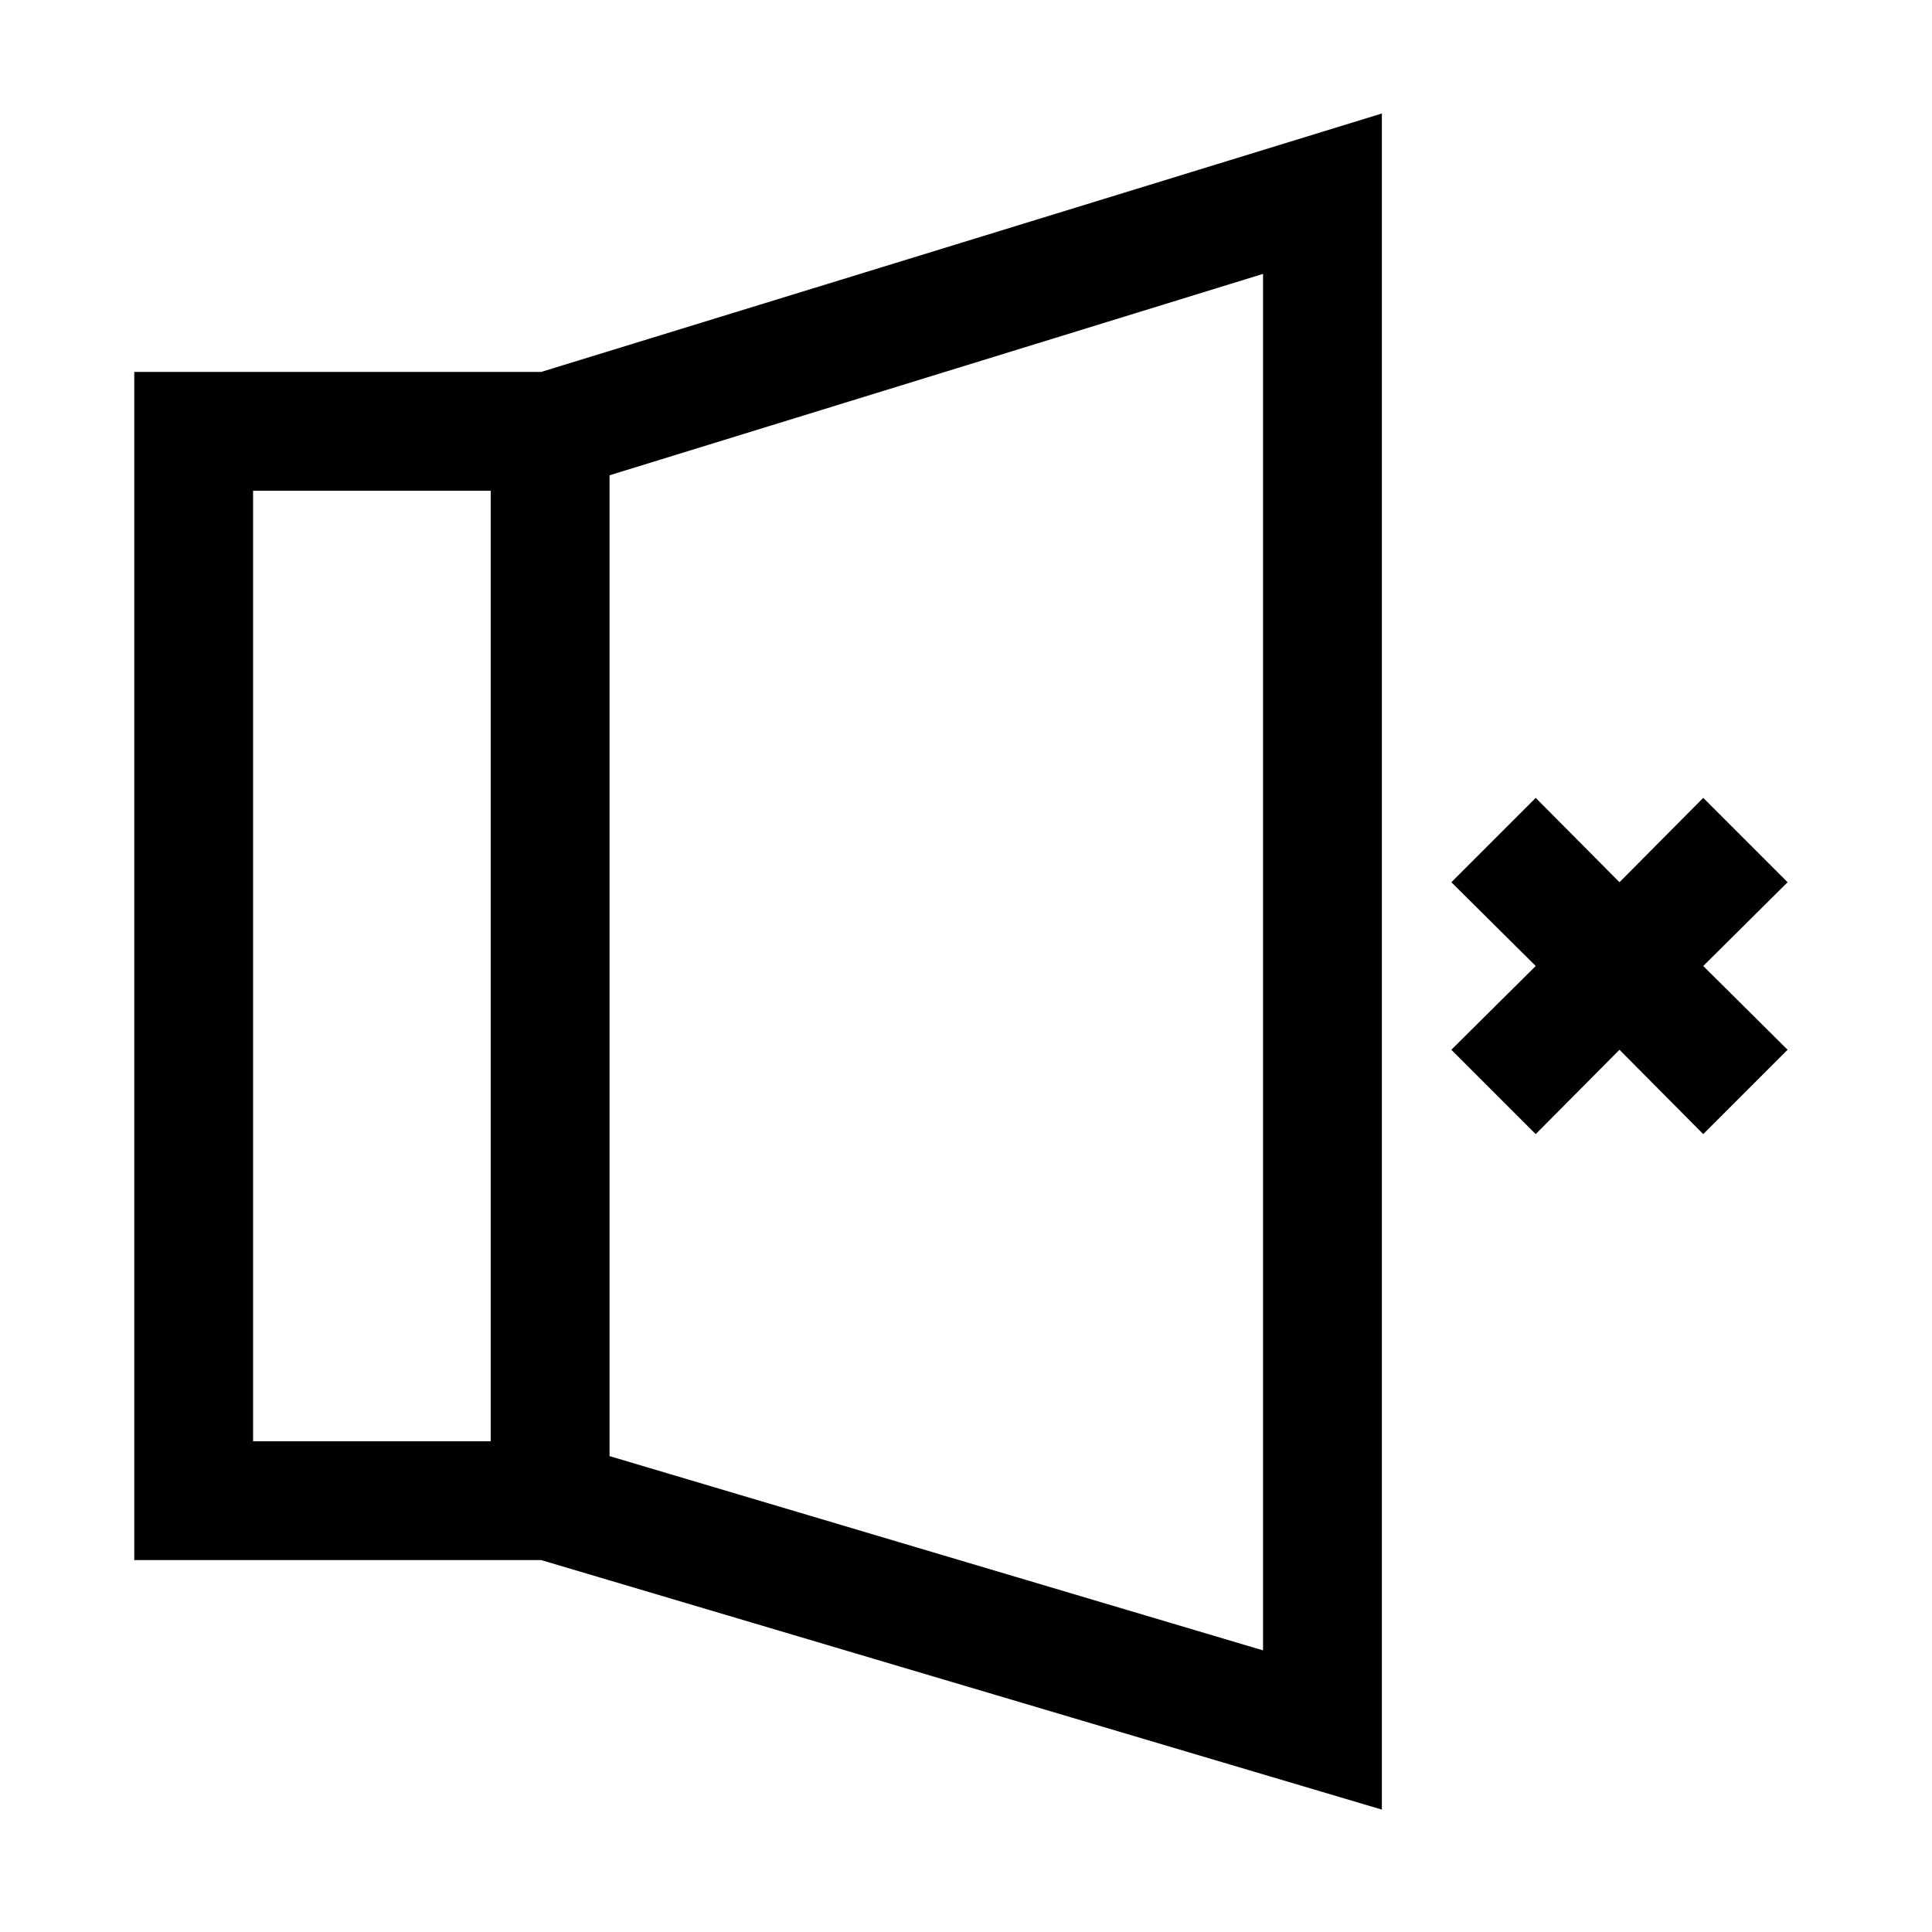
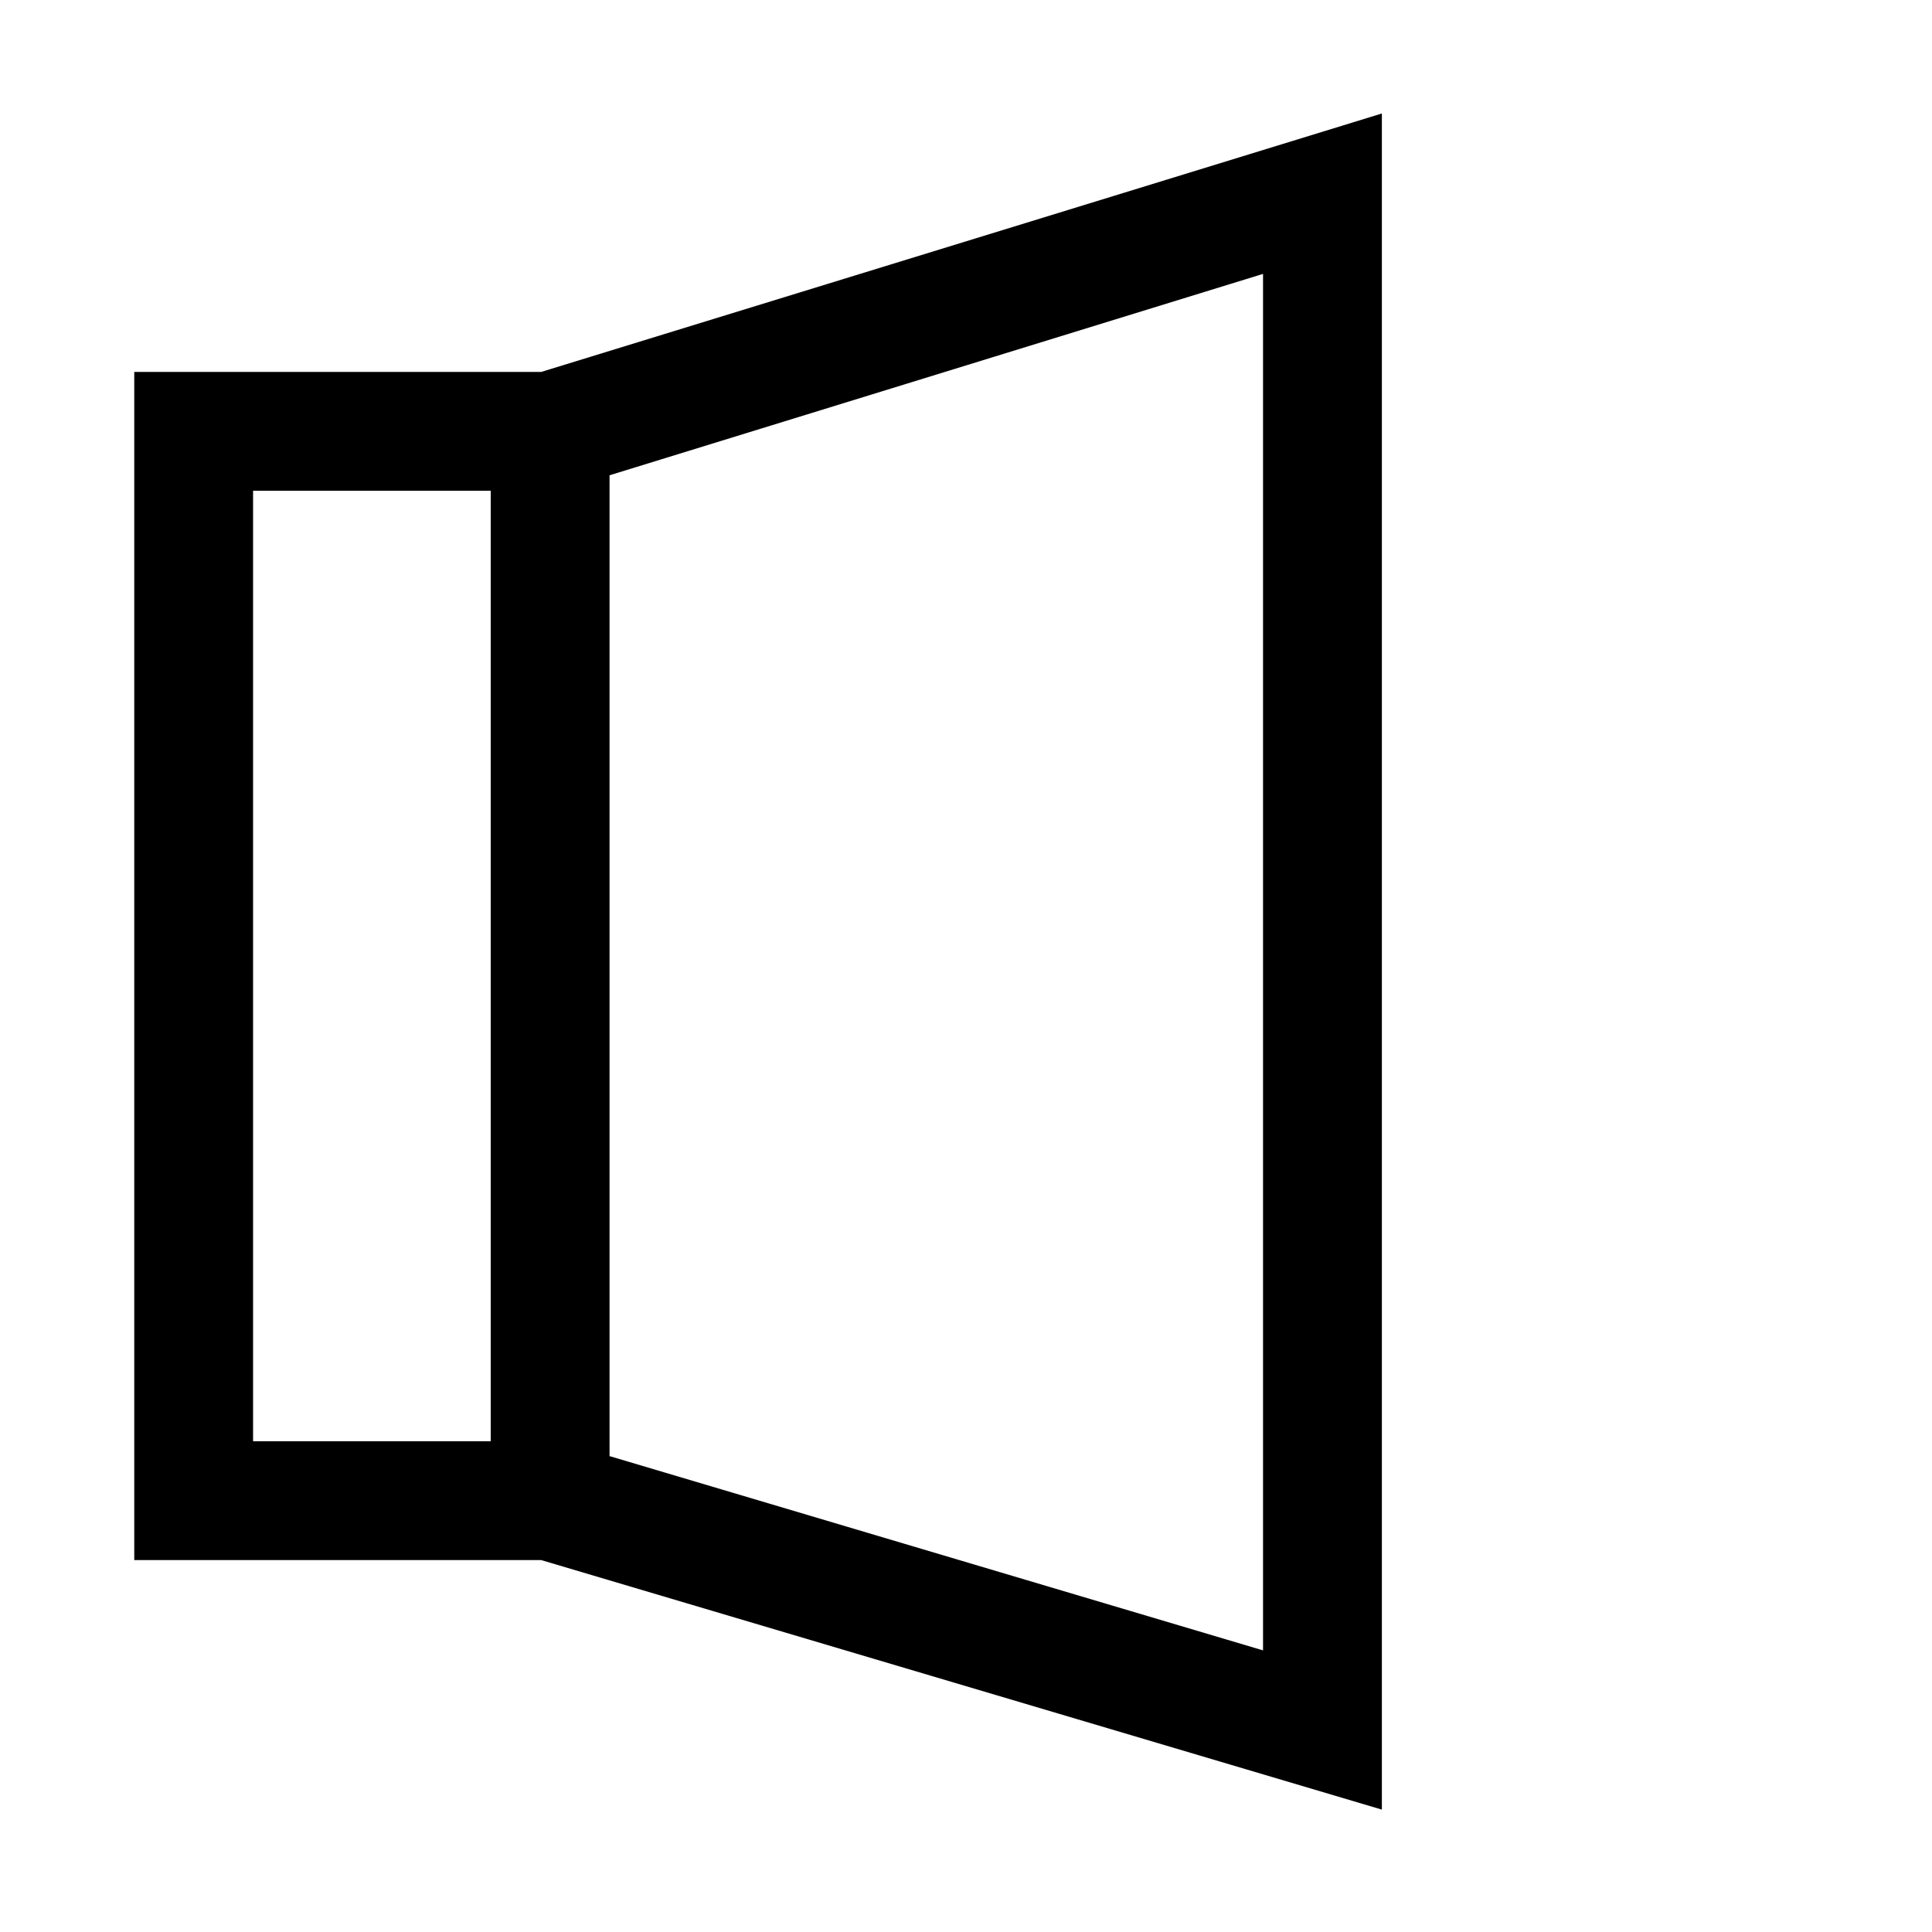
<svg xmlns="http://www.w3.org/2000/svg" fill="#000000" width="800px" height="800px" version="1.1" viewBox="144 144 512 512">
-   <path d="m179.58 242.56v314.88h107.85l222.78 66.125v-449.49l-222.78 68.488zm31.488 31.488h62.977v251.9h-62.977zm267.65 307.32-173.18-51.484v-259.93l173.18-53.371zm116.66-181.37 22.355 22.199-22.355 22.355-22.199-22.355-22.199 22.355-22.355-22.355 22.355-22.199-22.355-22.199 22.355-22.355 22.199 22.355 22.199-22.355 22.355 22.355z" />
+   <path d="m179.58 242.56v314.88h107.85l222.78 66.125v-449.49l-222.78 68.488zm31.488 31.488h62.977v251.9h-62.977zm267.65 307.32-173.18-51.484v-259.93l173.18-53.371zz" />
</svg>